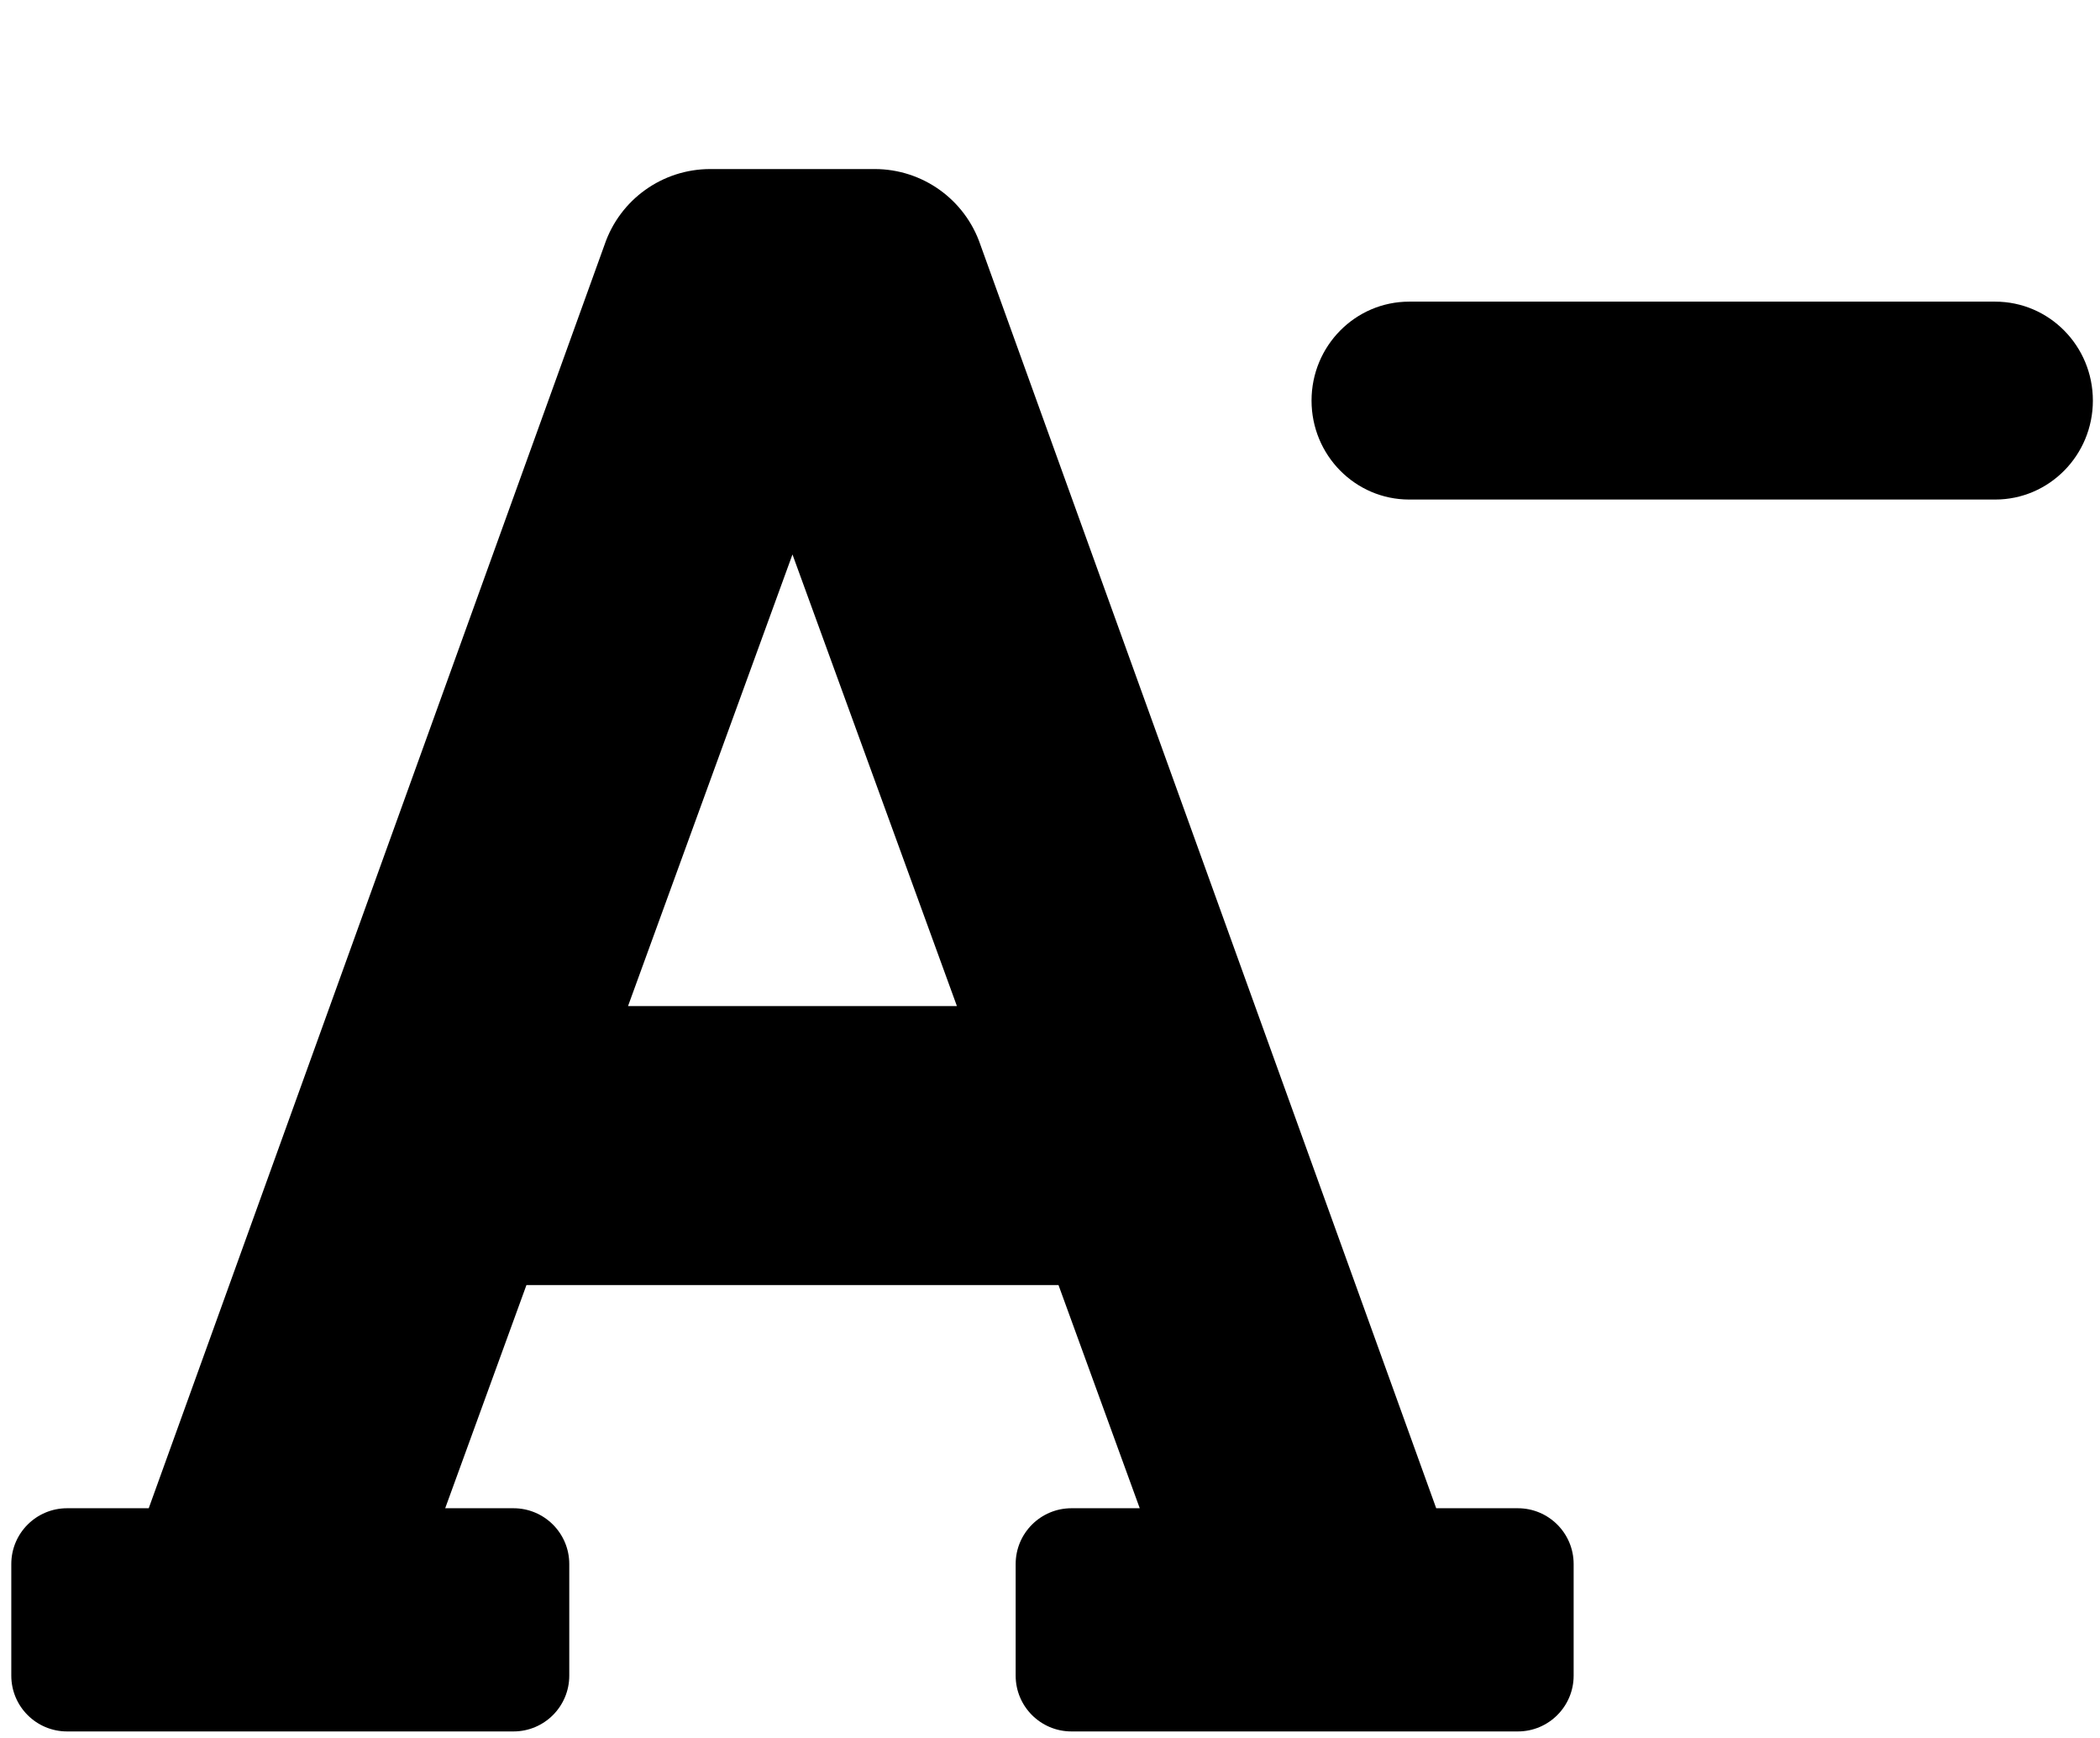
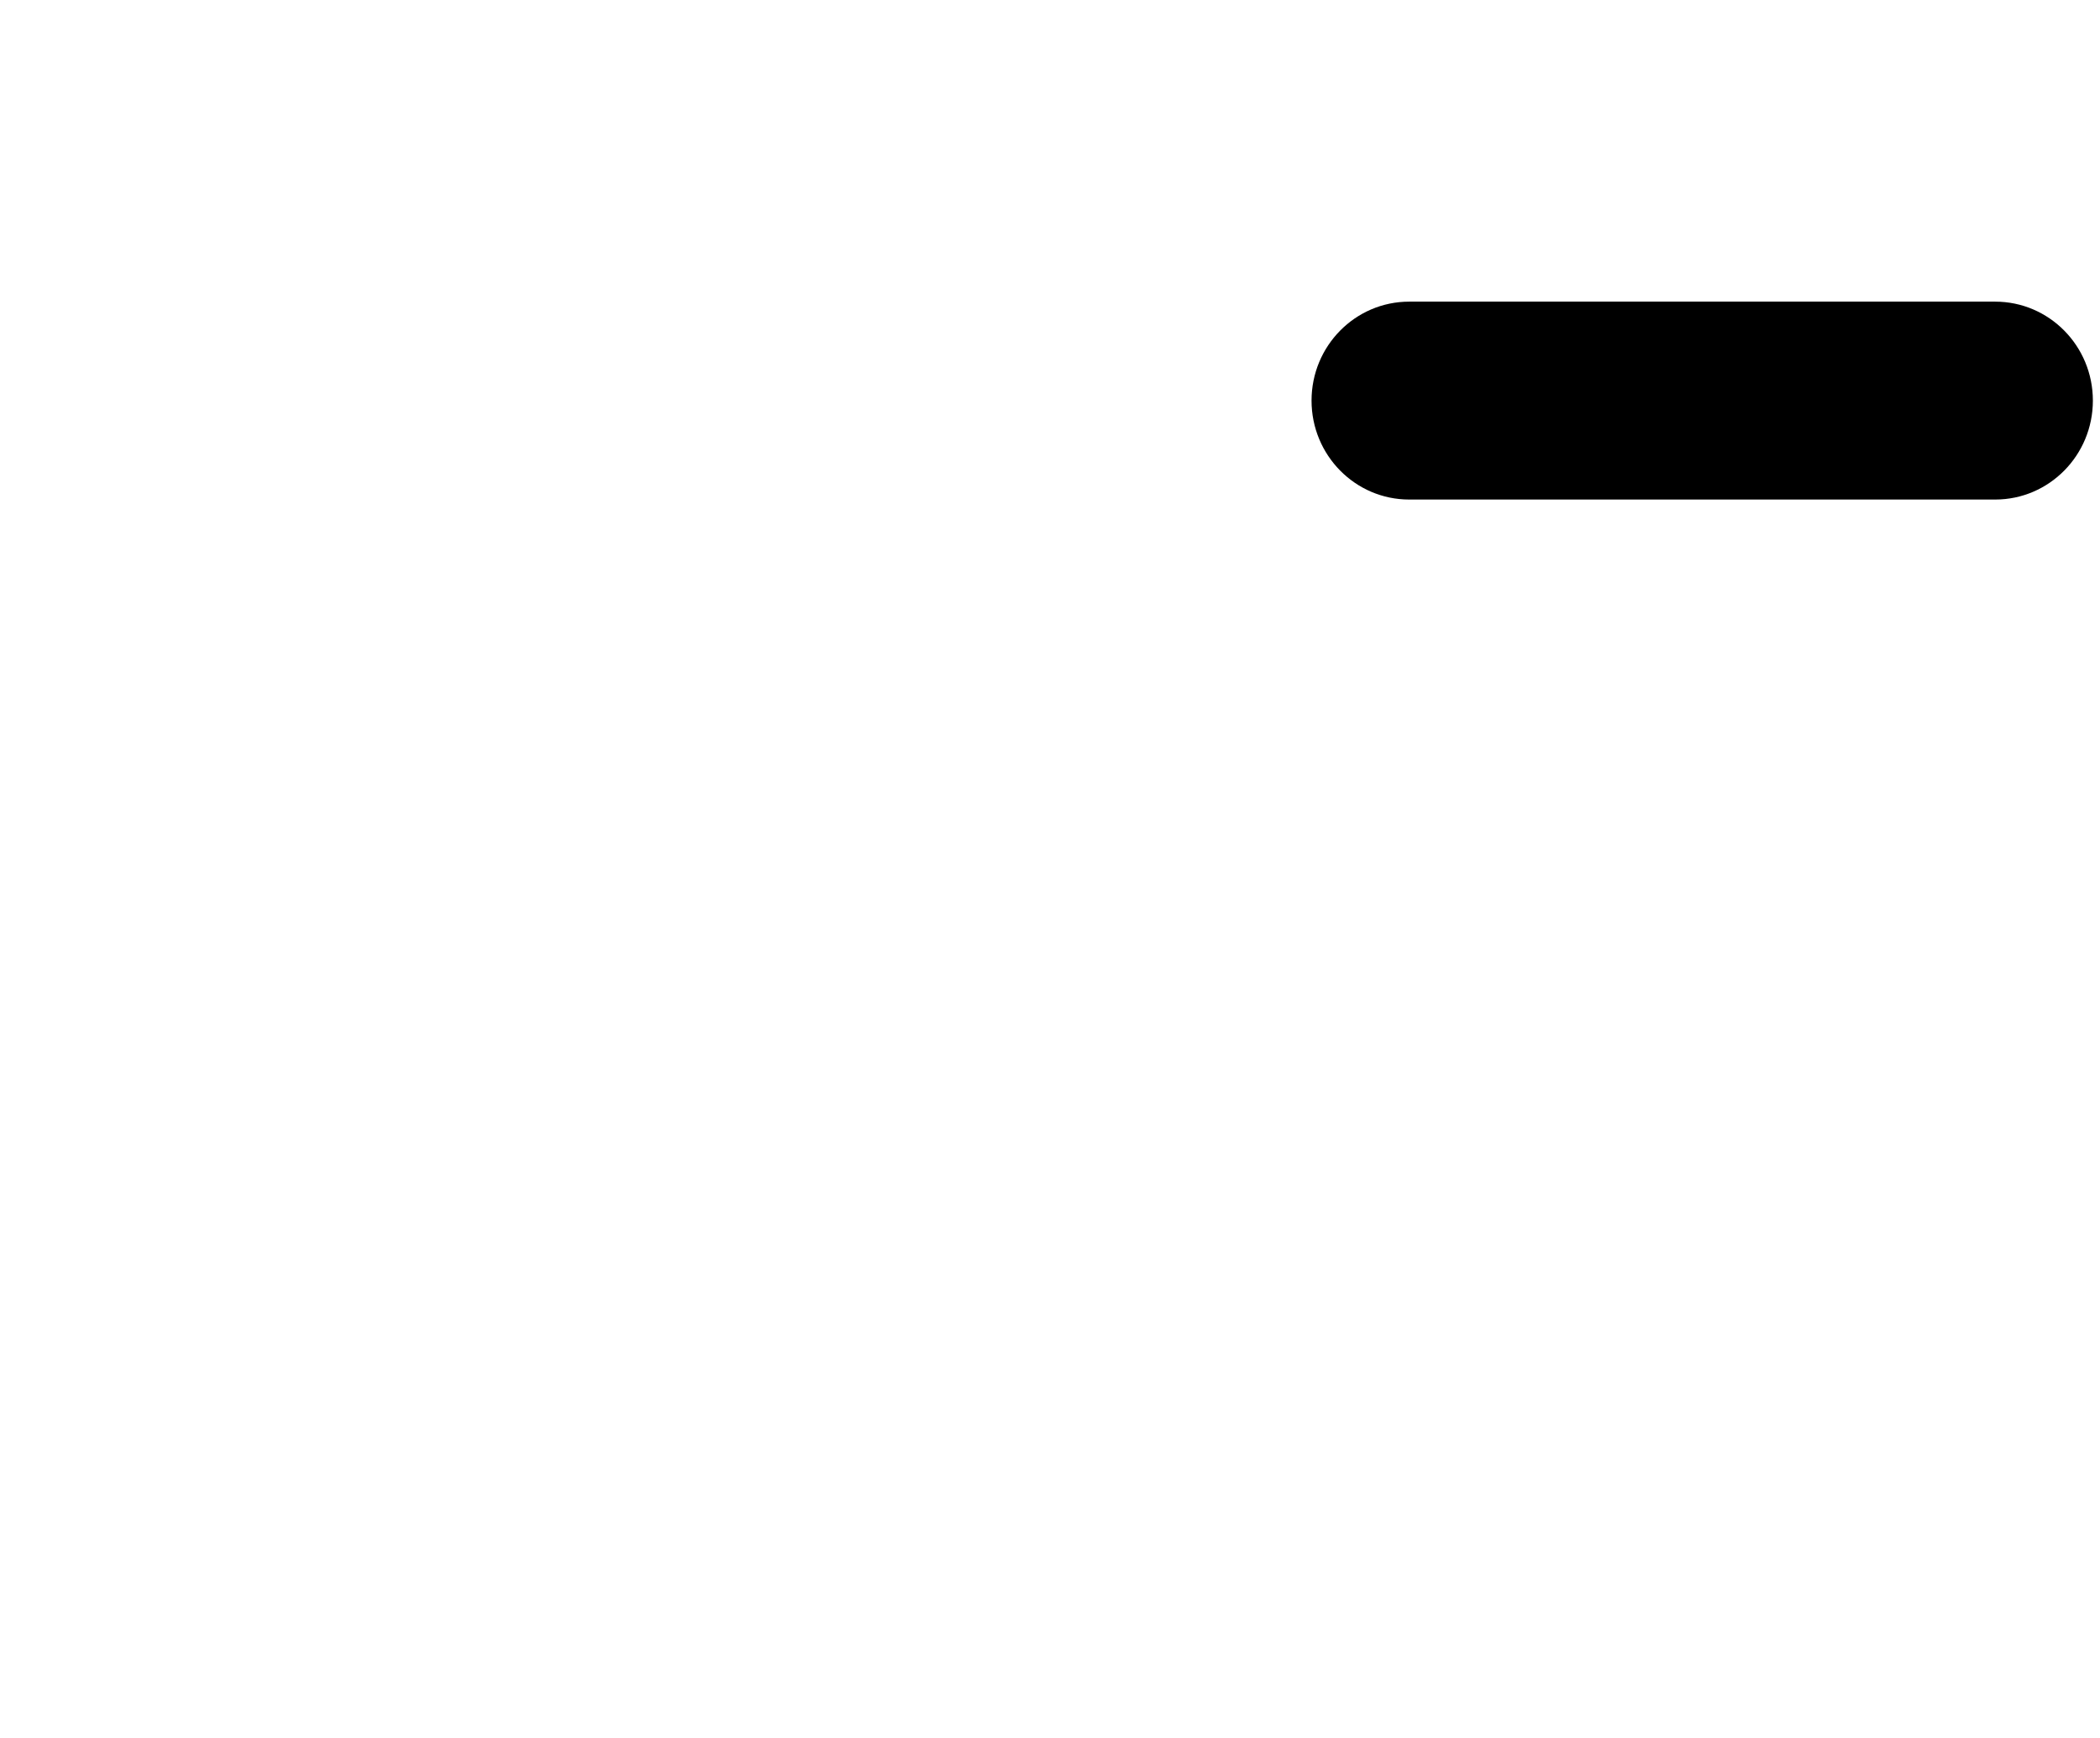
<svg xmlns="http://www.w3.org/2000/svg" viewBox="0 0 512 423.65" shape-rendering="geometricPrecision" text-rendering="geometricPrecision" image-rendering="optimizeQuality" fill-rule="evenodd" clip-rule="evenodd">
  <g id="g-1" stroke="none" stroke-width="1" fill="none" fill-rule="evenodd" transform="matrix(5.953, 0, 0, 6.031, 319.766, 73.542)" style="">
    <g id="g-2" transform="translate(-414, -1049)" fill="#000000">
      <path d="M442,1049 L418,1049 C415.791,1049 414,1050.79 414,1053 C414,1055.21 415.791,1057 418,1057 L442,1057 C444.209,1057 446,1055.21 446,1053 C446,1050.79 444.209,1049 442,1049" id="minus" />
    </g>
  </g>
-   <path d="M 370.065 367.715 L 350.161 367.715 L 239.024 59.658 C 235.27 48.629 224.912 41.213 213.261 41.216 L 173.163 41.216 C 161.512 41.213 151.153 48.629 147.4 59.658 L 36.262 367.715 L 16.358 367.715 C 8.844 367.715 2.754 373.806 2.754 381.319 L 2.754 408.527 C 2.754 416.041 8.844 422.131 16.358 422.131 L 125.191 422.131 C 132.704 422.131 138.794 416.041 138.794 408.527 L 138.794 381.319 C 138.794 373.806 132.704 367.715 125.191 367.715 L 108.543 367.715 L 128.354 313.298 L 258.07 313.298 L 277.881 367.715 L 261.233 367.715 C 253.719 367.715 247.628 373.806 247.628 381.319 L 247.628 408.527 C 247.628 416.041 253.719 422.131 261.233 422.131 L 370.065 422.131 C 377.579 422.131 383.669 416.041 383.669 408.527 L 383.669 381.319 C 383.669 373.806 377.579 367.715 370.065 367.715 Z M 153.122 245.277 L 193.212 135.178 L 233.301 245.277 L 153.122 245.277 Z" style="" />
</svg>